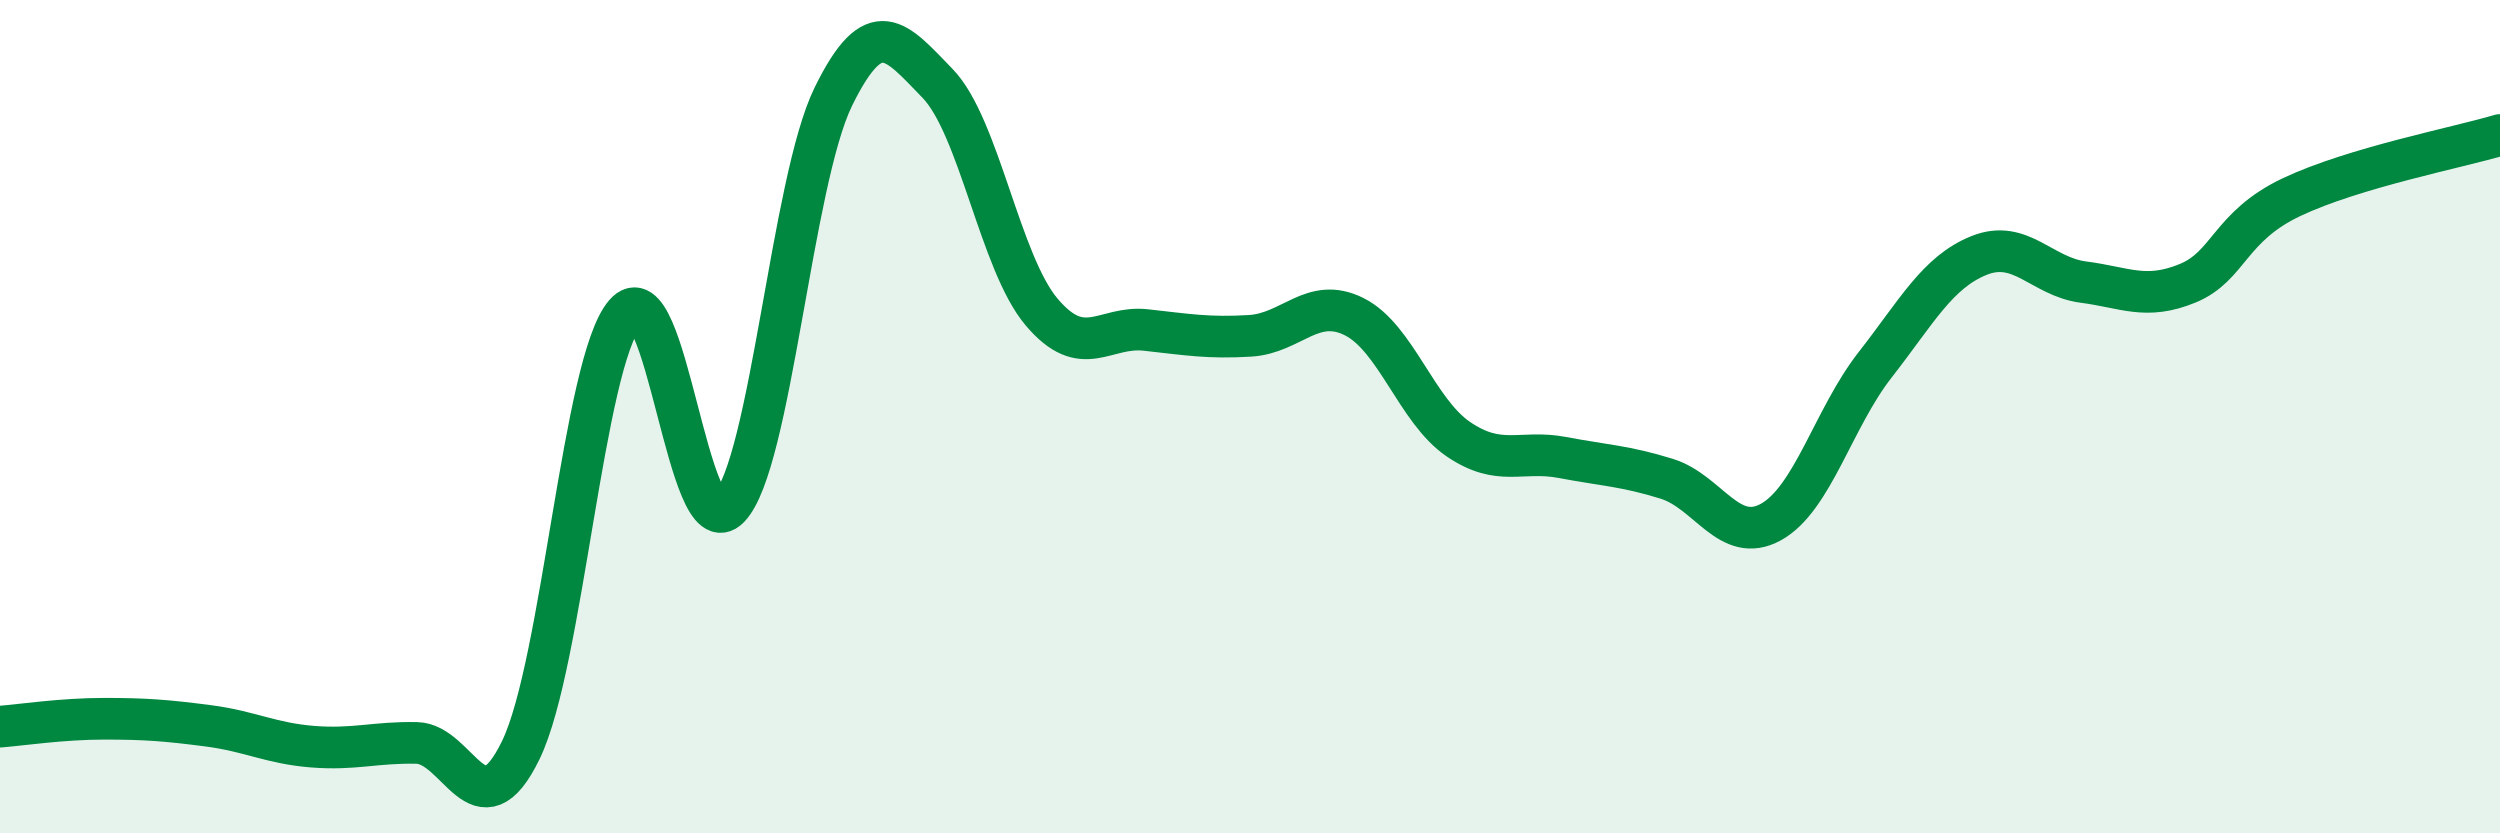
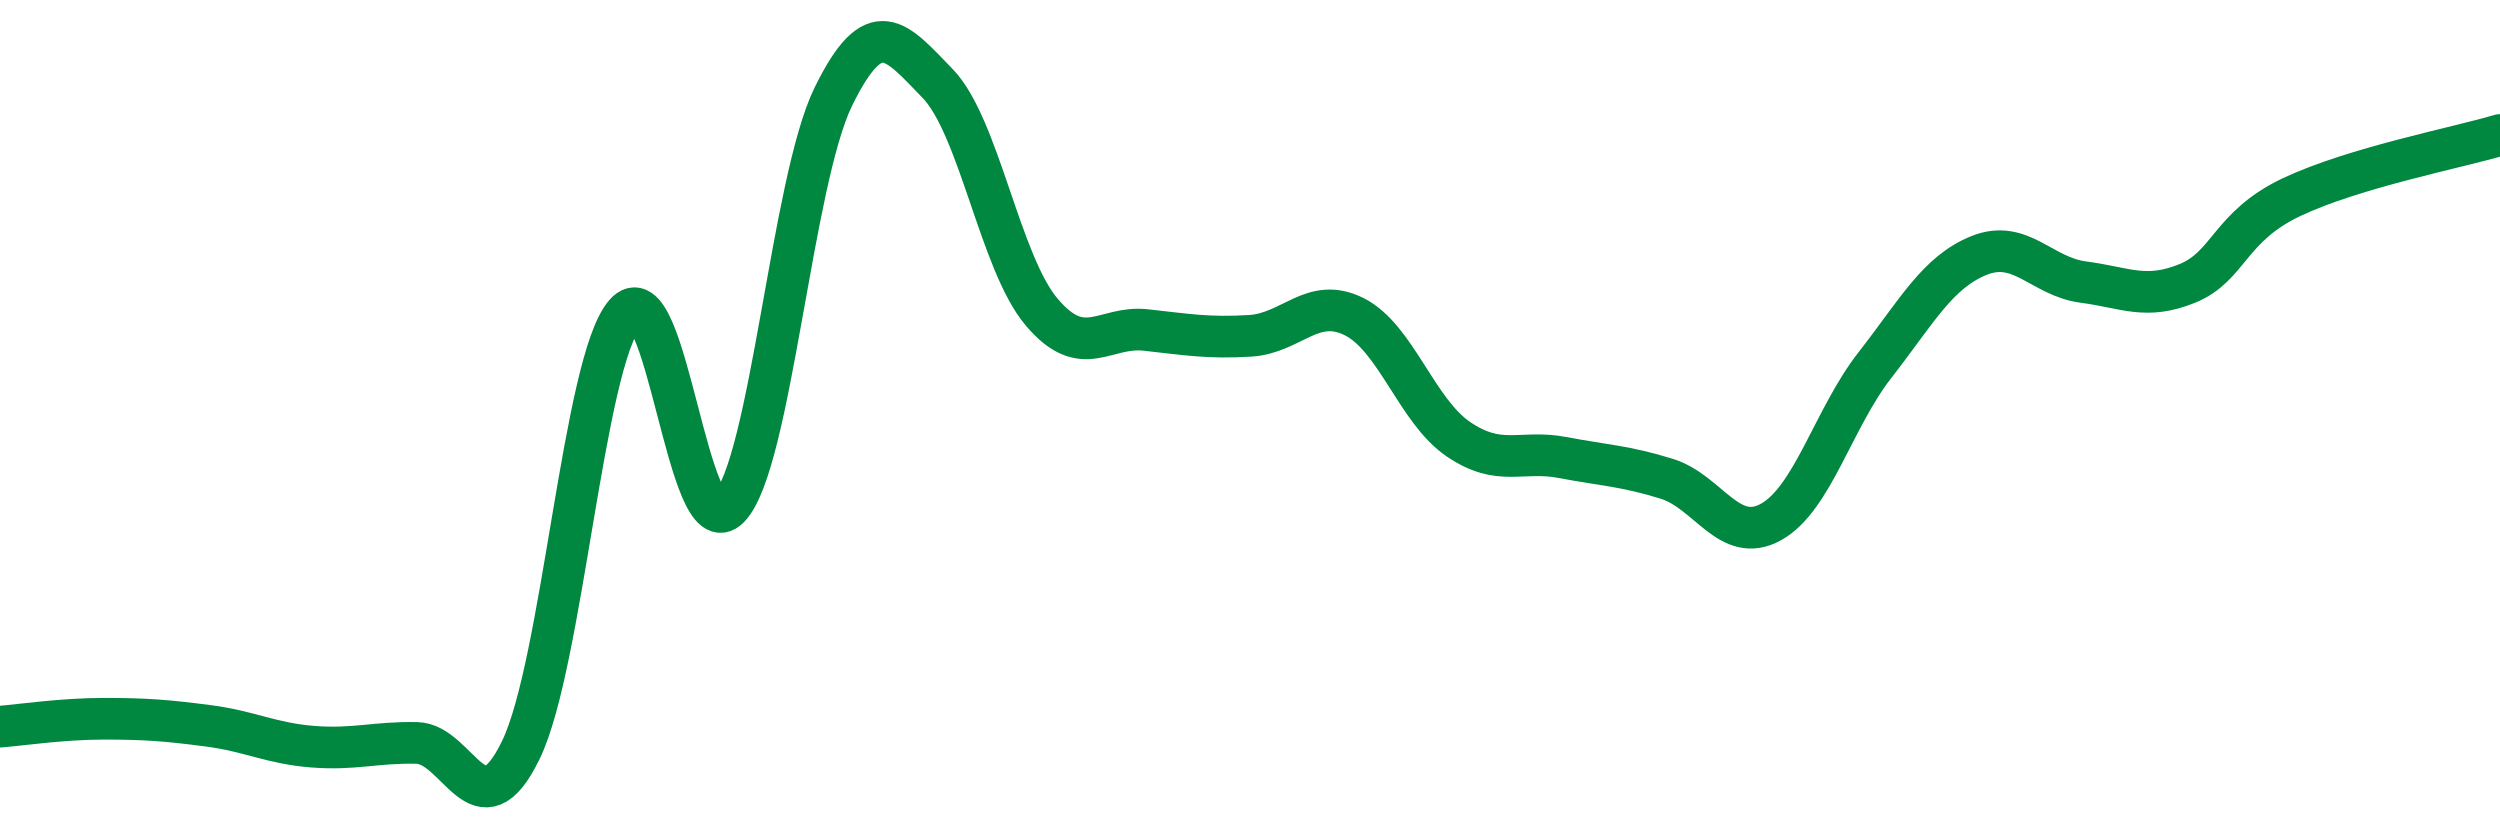
<svg xmlns="http://www.w3.org/2000/svg" width="60" height="20" viewBox="0 0 60 20">
-   <path d="M 0,17.44 C 0.5,17.4 1.5,17.25 2.5,17.25 C 3.5,17.25 4,17.29 5,17.42 C 6,17.55 6.5,17.84 7.5,17.92 C 8.5,18 9,17.81 10,17.83 C 11,17.85 11.5,20.06 12.5,18 C 13.5,15.94 14,8.69 15,7.53 C 16,6.37 16.5,13.22 17.5,12.18 C 18.5,11.14 19,4.36 20,2.32 C 21,0.28 21.5,0.97 22.5,2 C 23.5,3.03 24,6.31 25,7.49 C 26,8.67 26.5,7.81 27.5,7.92 C 28.5,8.03 29,8.12 30,8.06 C 31,8 31.5,7.1 32.5,7.6 C 33.5,8.1 34,9.86 35,10.54 C 36,11.22 36.5,10.79 37.5,10.98 C 38.5,11.17 39,11.18 40,11.49 C 41,11.8 41.5,13.08 42.5,12.53 C 43.5,11.98 44,10.04 45,8.76 C 46,7.48 46.5,6.53 47.5,6.13 C 48.5,5.73 49,6.64 50,6.77 C 51,6.9 51.5,7.21 52.5,6.8 C 53.5,6.39 53.5,5.44 55,4.73 C 56.5,4.02 59,3.54 60,3.24L60 20L0 20Z" fill="#008740" opacity="0.1" stroke-linecap="round" stroke-linejoin="round" />
  <path d="M 0,17.44 C 0.5,17.4 1.5,17.25 2.5,17.25 C 3.5,17.25 4,17.29 5,17.42 C 6,17.55 6.5,17.84 7.5,17.92 C 8.5,18 9,17.81 10,17.83 C 11,17.85 11.5,20.06 12.5,18 C 13.5,15.94 14,8.69 15,7.53 C 16,6.37 16.5,13.22 17.5,12.18 C 18.5,11.14 19,4.36 20,2.32 C 21,0.28 21.5,0.97 22.5,2 C 23.5,3.03 24,6.31 25,7.49 C 26,8.67 26.5,7.81 27.5,7.92 C 28.5,8.03 29,8.12 30,8.06 C 31,8 31.5,7.1 32.5,7.6 C 33.5,8.1 34,9.86 35,10.54 C 36,11.22 36.5,10.79 37.5,10.98 C 38.5,11.17 39,11.18 40,11.49 C 41,11.8 41.5,13.08 42.5,12.53 C 43.5,11.98 44,10.04 45,8.76 C 46,7.48 46.5,6.53 47.5,6.13 C 48.5,5.73 49,6.64 50,6.77 C 51,6.9 51.5,7.21 52.5,6.8 C 53.5,6.39 53.5,5.44 55,4.73 C 56.5,4.02 59,3.54 60,3.24" stroke="#008740" stroke-width="1" fill="none" stroke-linecap="round" stroke-linejoin="round" />
</svg>